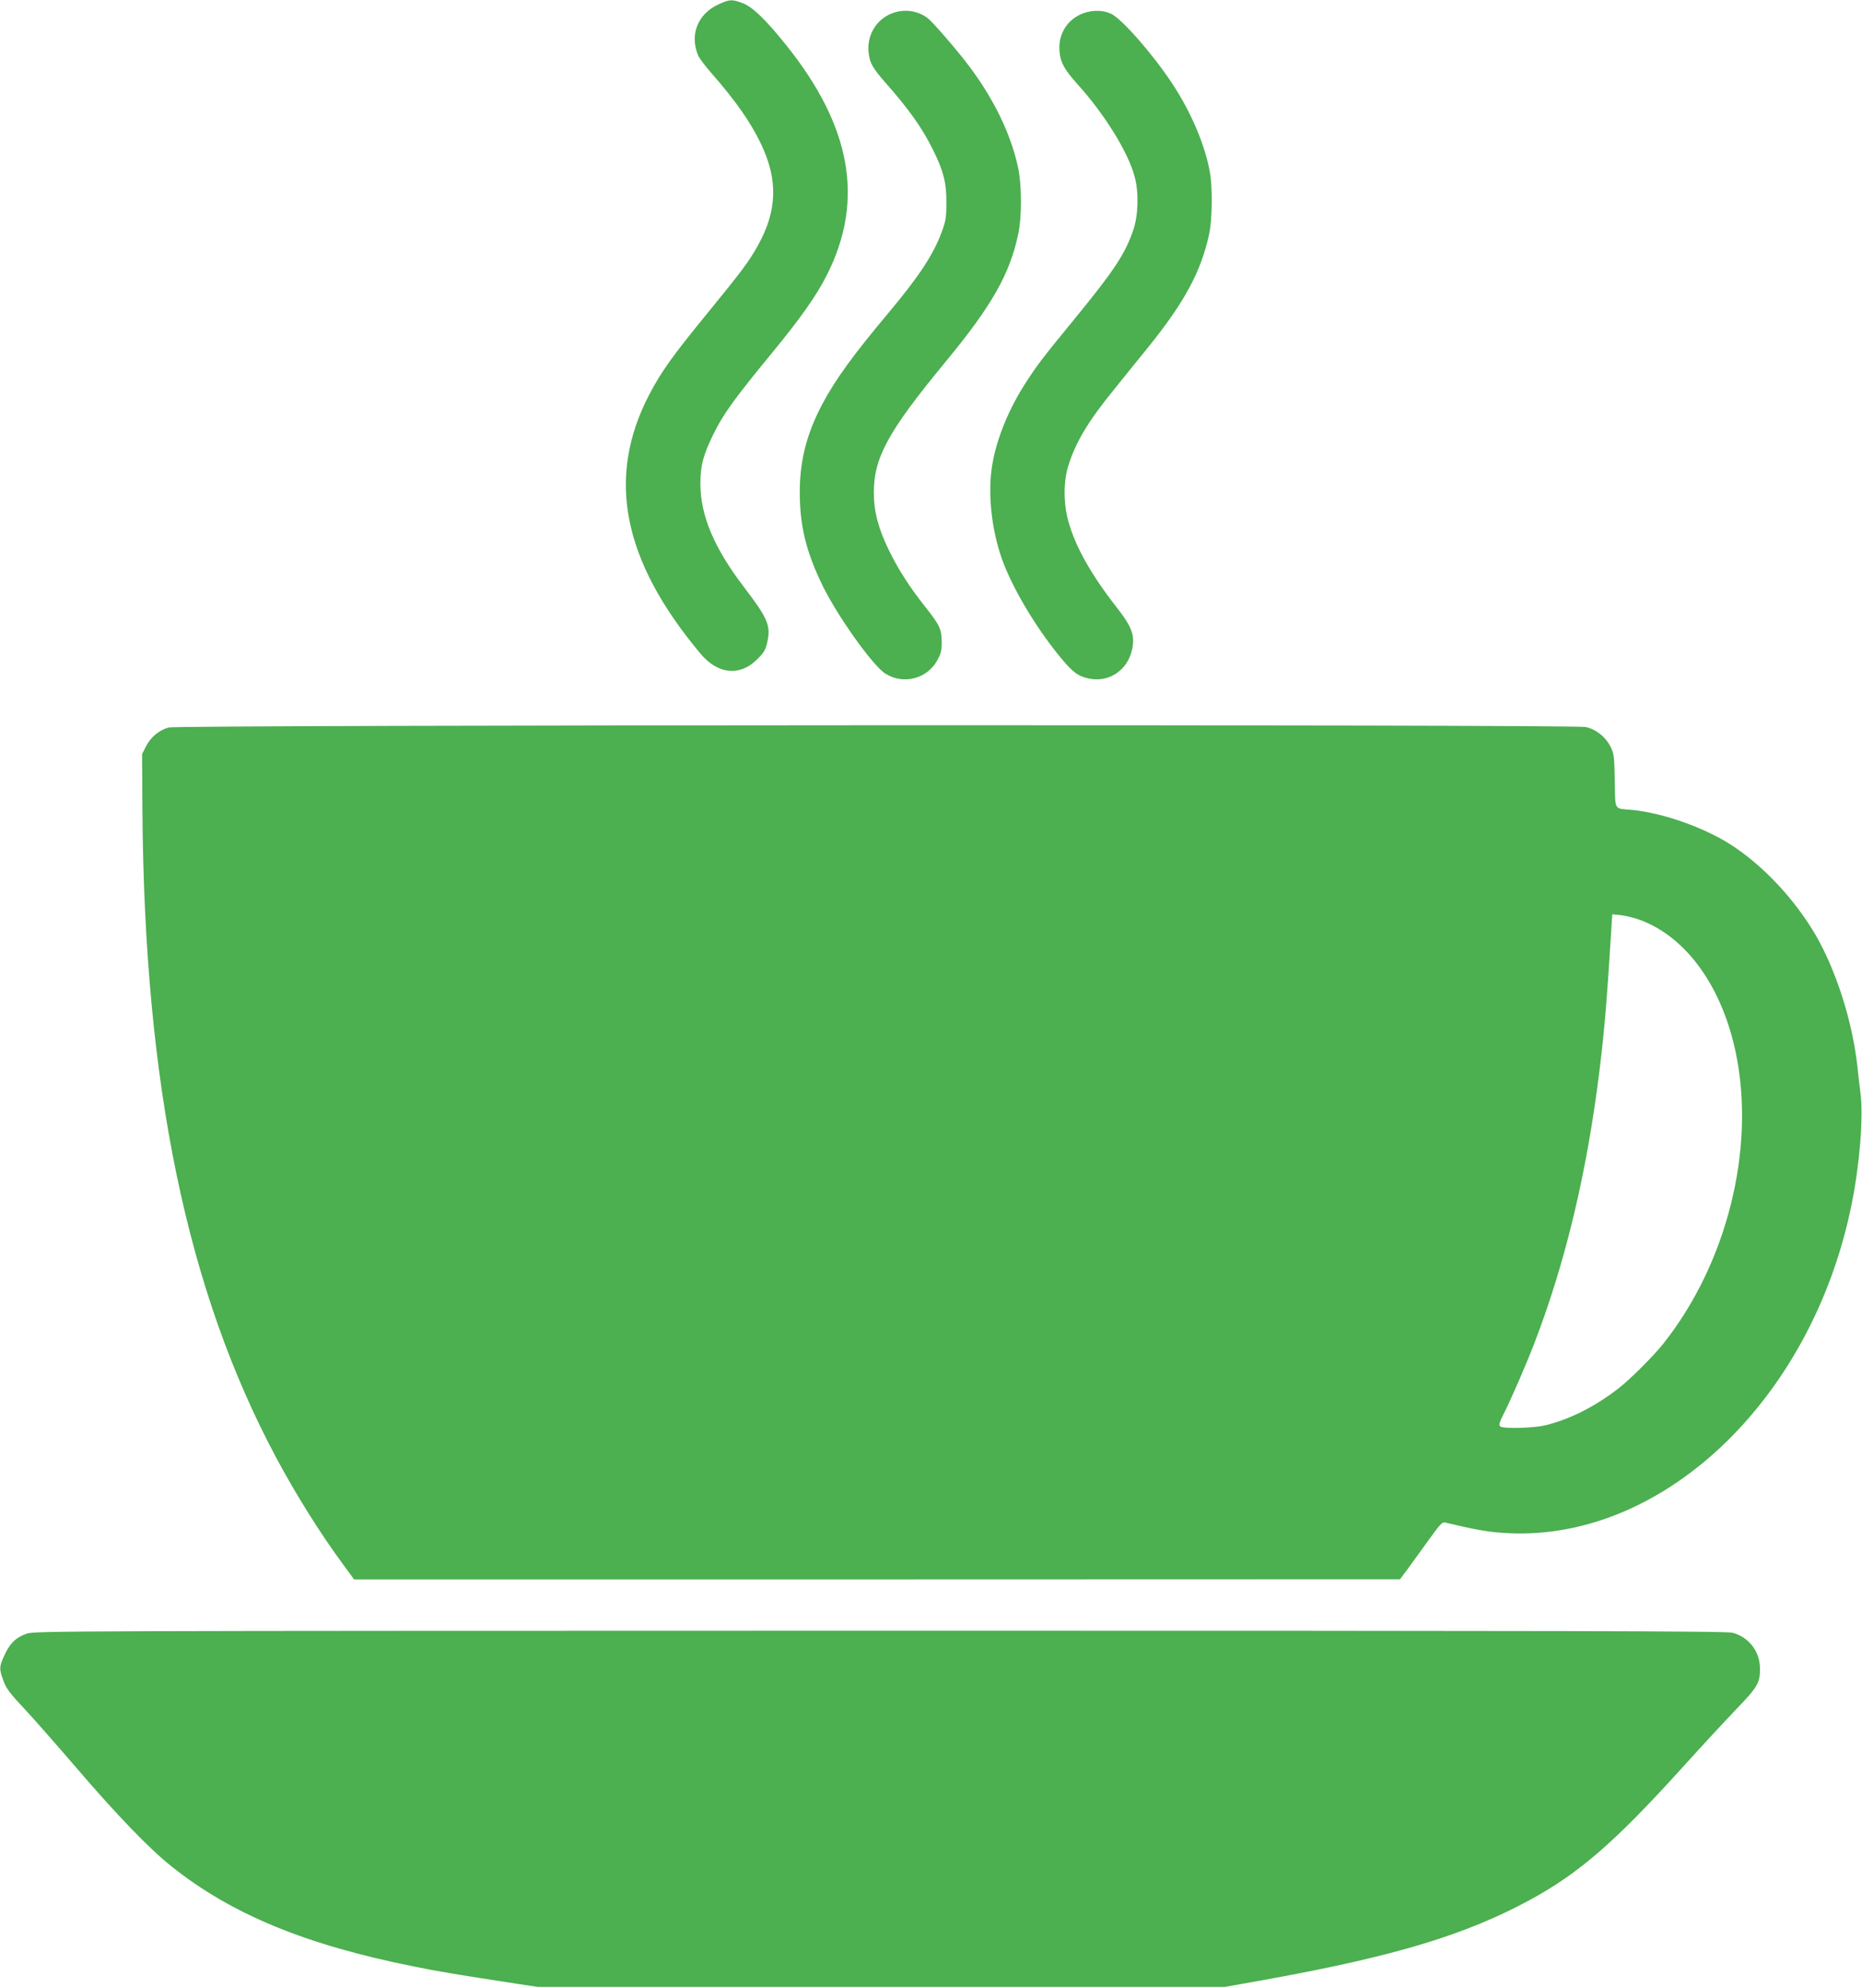
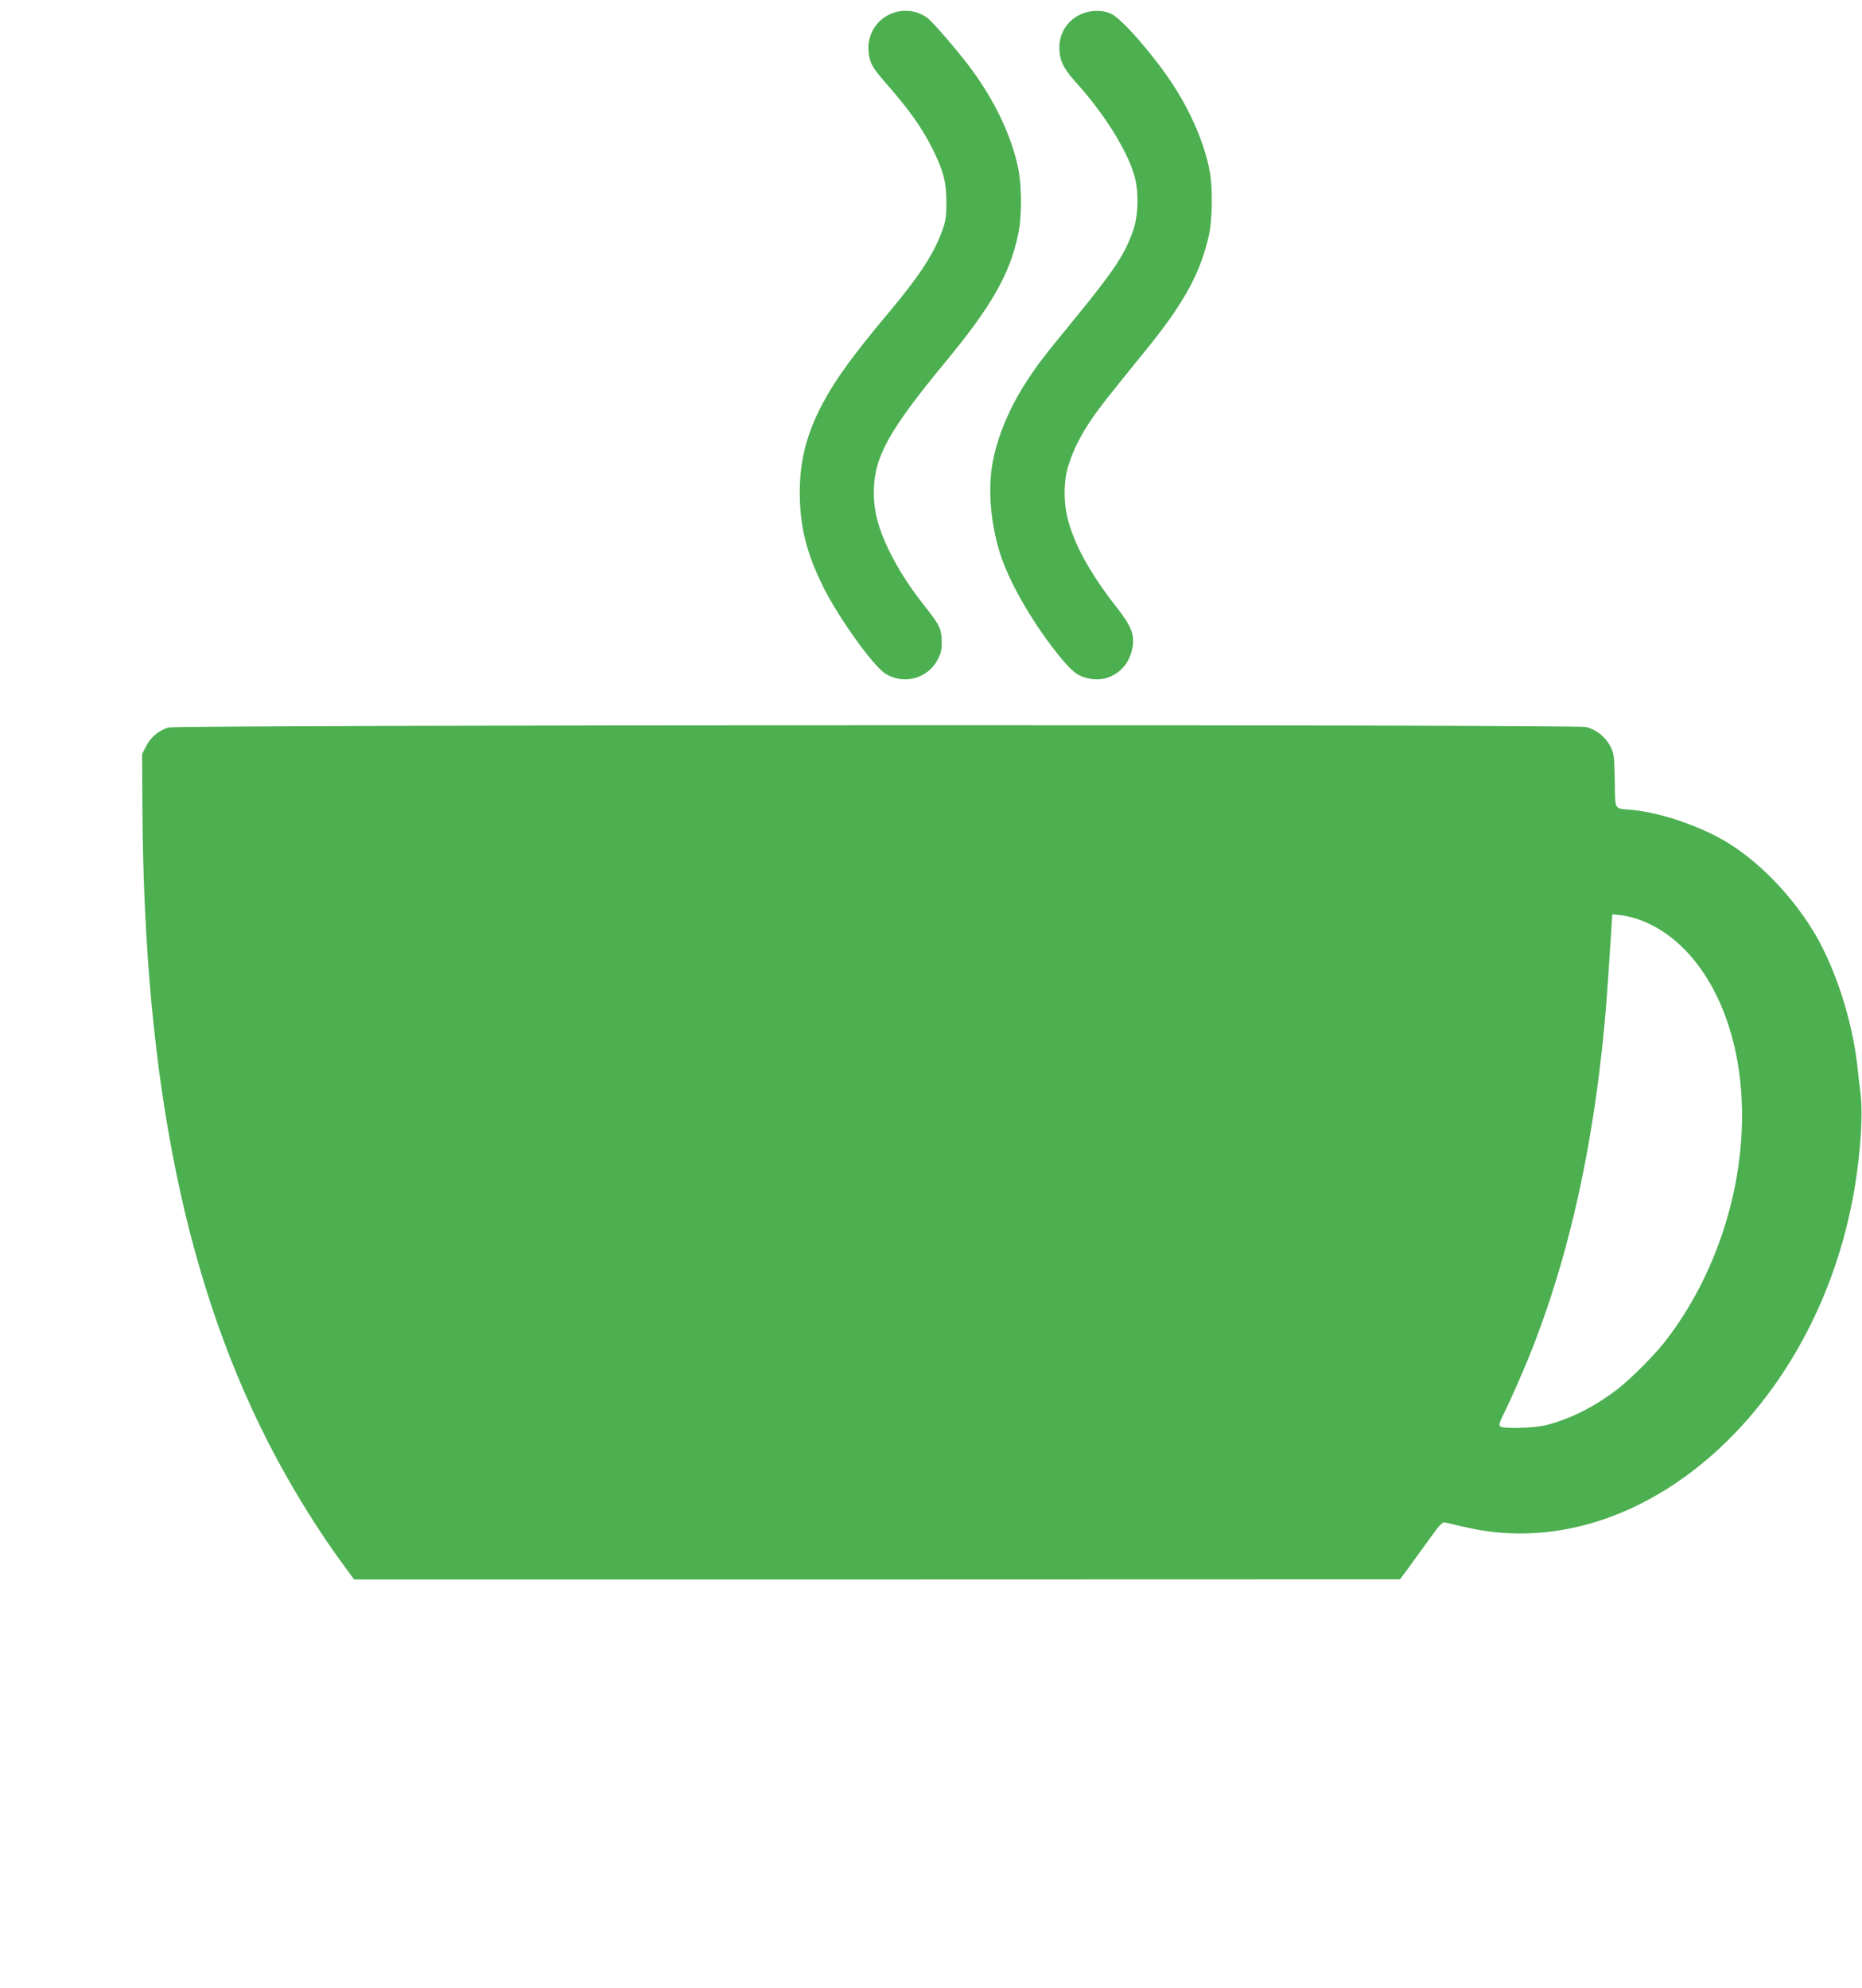
<svg xmlns="http://www.w3.org/2000/svg" version="1.0" width="1199pt" height="1280pt" viewBox="0 0 1199 1280" preserveAspectRatio="xMidYMid meet">
  <g transform="translate(0,1280) scale(0.1,-0.1)" fill="#4caf50" stroke="none">
-     <path d="M4625 12771 c-132 -61 -185 -194 -130 -327 7 -17 44 -67 82 -110 161 -184 256 -320 323 -460 112 -234 105 -433 -22 -659 -58 -103 -109 -170 -319 -427 -232 -284 -300 -380 -378 -528 -278 -534 -174 -1066 328 -1667 113 -136 255 -150 367 -38 43 42 54 61 64 107 25 110 6 154 -151 360 -190 249 -279 459 -279 663 0 118 18 185 85 322 63 127 130 221 374 518 190 231 289 372 357 507 241 479 156 955 -264 1478 -133 166 -215 244 -278 269 -71 27 -86 26 -159 -8z" />
    <path d="M5723 12705 c-89 -45 -140 -139 -130 -240 7 -69 24 -100 105 -193 156 -177 238 -293 306 -429 71 -141 91 -219 90 -348 0 -98 -4 -119 -32 -194 -54 -144 -147 -284 -337 -511 -233 -278 -344 -431 -430 -592 -101 -192 -145 -364 -145 -566 0 -219 41 -387 149 -607 97 -197 324 -515 403 -563 119 -74 274 -31 337 93 21 39 26 63 25 115 -1 79 -13 105 -104 220 -103 130 -176 244 -235 365 -68 138 -98 250 -98 370 -1 228 90 395 463 847 296 358 412 563 466 818 25 114 24 314 0 430 -46 215 -154 439 -316 655 -77 102 -229 278 -265 307 -70 55 -170 64 -252 23z" />
    <path d="M6951 12704 c-90 -45 -139 -136 -128 -240 7 -69 32 -114 118 -209 176 -196 325 -438 366 -595 27 -103 23 -247 -10 -343 -53 -154 -124 -261 -383 -577 -195 -238 -236 -291 -306 -400 -111 -170 -190 -363 -218 -530 -31 -180 -7 -412 61 -607 65 -183 212 -433 371 -628 84 -103 119 -129 189 -144 131 -28 253 55 280 192 18 86 -4 144 -101 267 -163 208 -266 391 -311 555 -31 113 -32 253 0 355 47 152 128 288 298 496 54 67 150 187 214 265 235 291 342 487 395 731 20 92 23 298 5 398 -31 176 -120 385 -240 568 -126 192 -328 422 -396 453 -60 28 -140 25 -204 -7z" />
    <path d="M1087 8116 c-62 -17 -116 -61 -147 -122 l-25 -49 2 -360 c12 -1768 285 -3092 861 -4170 129 -241 285 -490 434 -692 l68 -93 3368 0 3367 1 50 67 c27 37 87 120 134 185 70 98 88 118 105 114 195 -46 260 -58 361 -66 1018 -81 2004 844 2259 2119 51 252 75 552 57 705 -7 55 -17 141 -22 190 -33 285 -136 605 -265 830 -136 234 -341 453 -550 587 -173 111 -439 204 -634 223 -120 11 -108 -10 -112 188 -3 162 -5 176 -29 222 -32 62 -93 110 -159 124 -80 17 -9059 14 -9123 -3z m9478 -1241 c298 -112 527 -434 614 -862 125 -614 -59 -1348 -467 -1863 -66 -83 -218 -235 -297 -295 -150 -115 -308 -194 -463 -232 -79 -19 -275 -24 -292 -7 -9 9 -4 27 19 73 50 98 147 321 200 459 202 524 340 1104 421 1762 32 264 46 429 76 909 l6 94 58 -6 c32 -4 88 -18 125 -32z" />
-     <path d="M172 2281 c-69 -24 -108 -61 -143 -138 -35 -75 -35 -89 -7 -165 17 -48 41 -81 131 -176 60 -64 215 -241 345 -392 250 -292 462 -512 602 -624 388 -311 867 -509 1570 -649 162 -33 261 -49 650 -109 l145 -22 2210 0 2210 0 285 51 c815 148 1267 285 1681 509 317 173 544 369 975 845 123 136 281 307 352 381 141 146 157 173 155 270 -2 107 -74 198 -177 225 -41 11 -1049 13 -5491 13 -5247 -1 -5442 -1 -5493 -19z" />
  </g>
</svg>